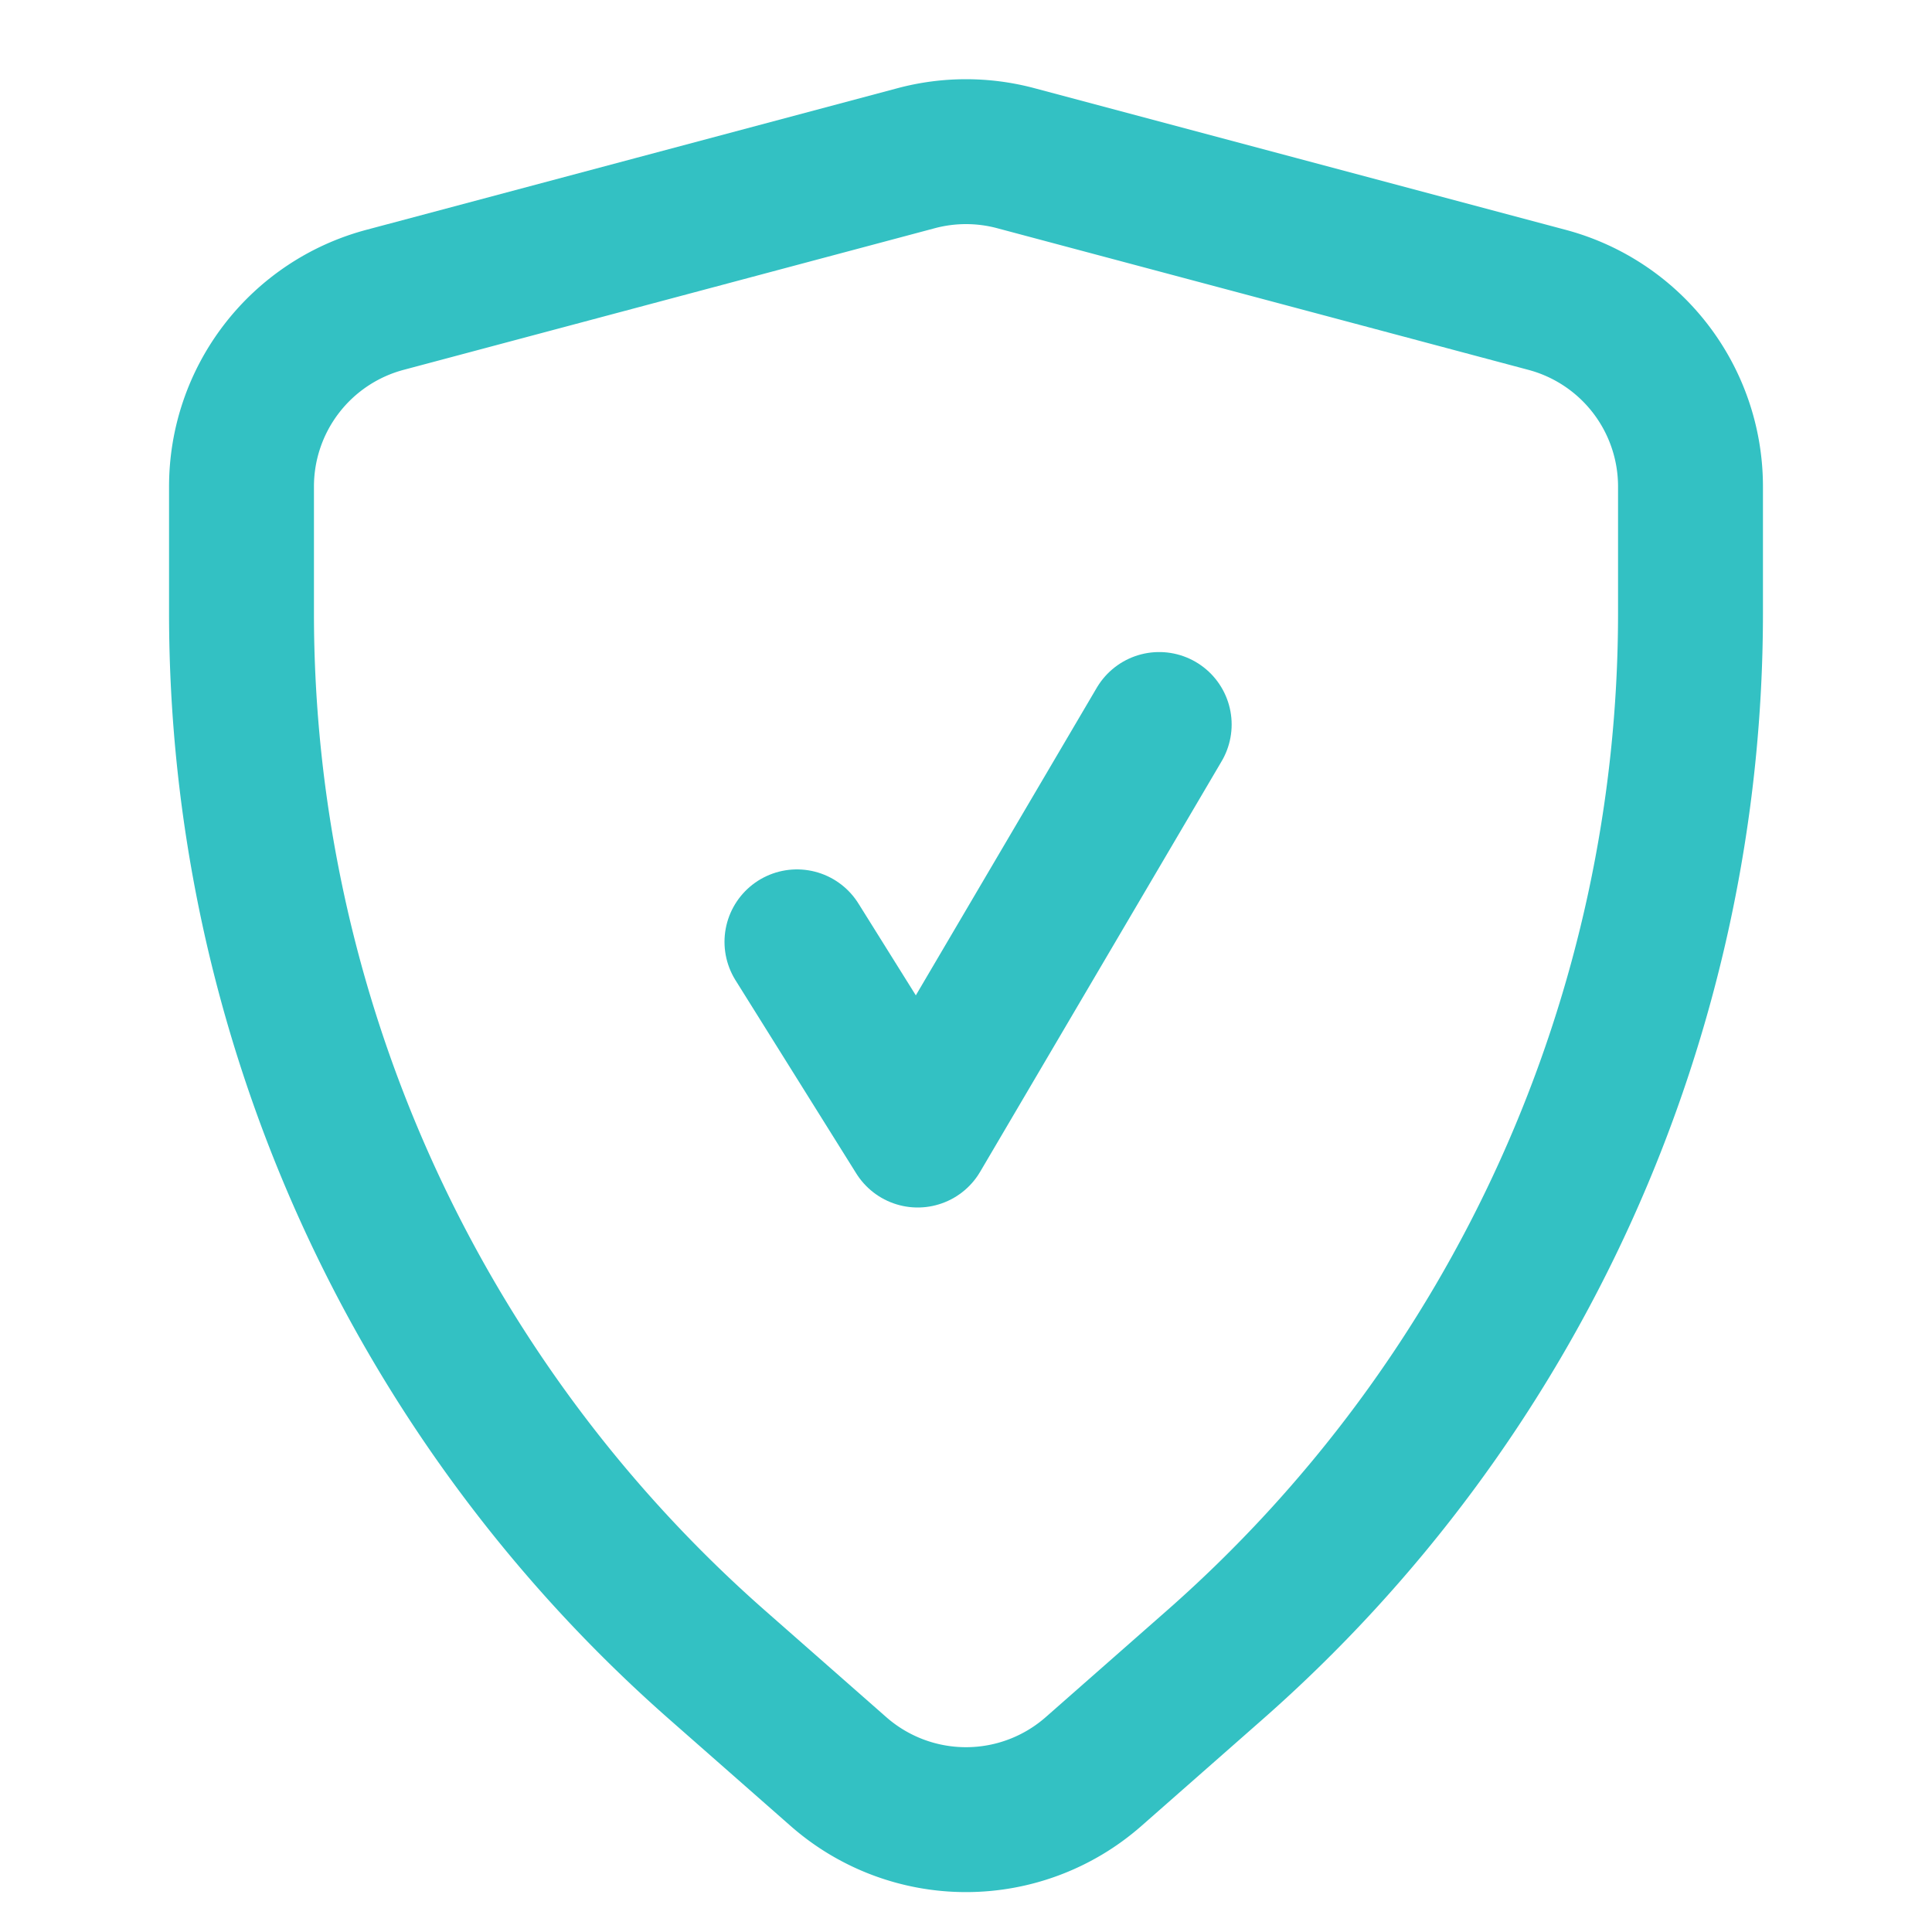
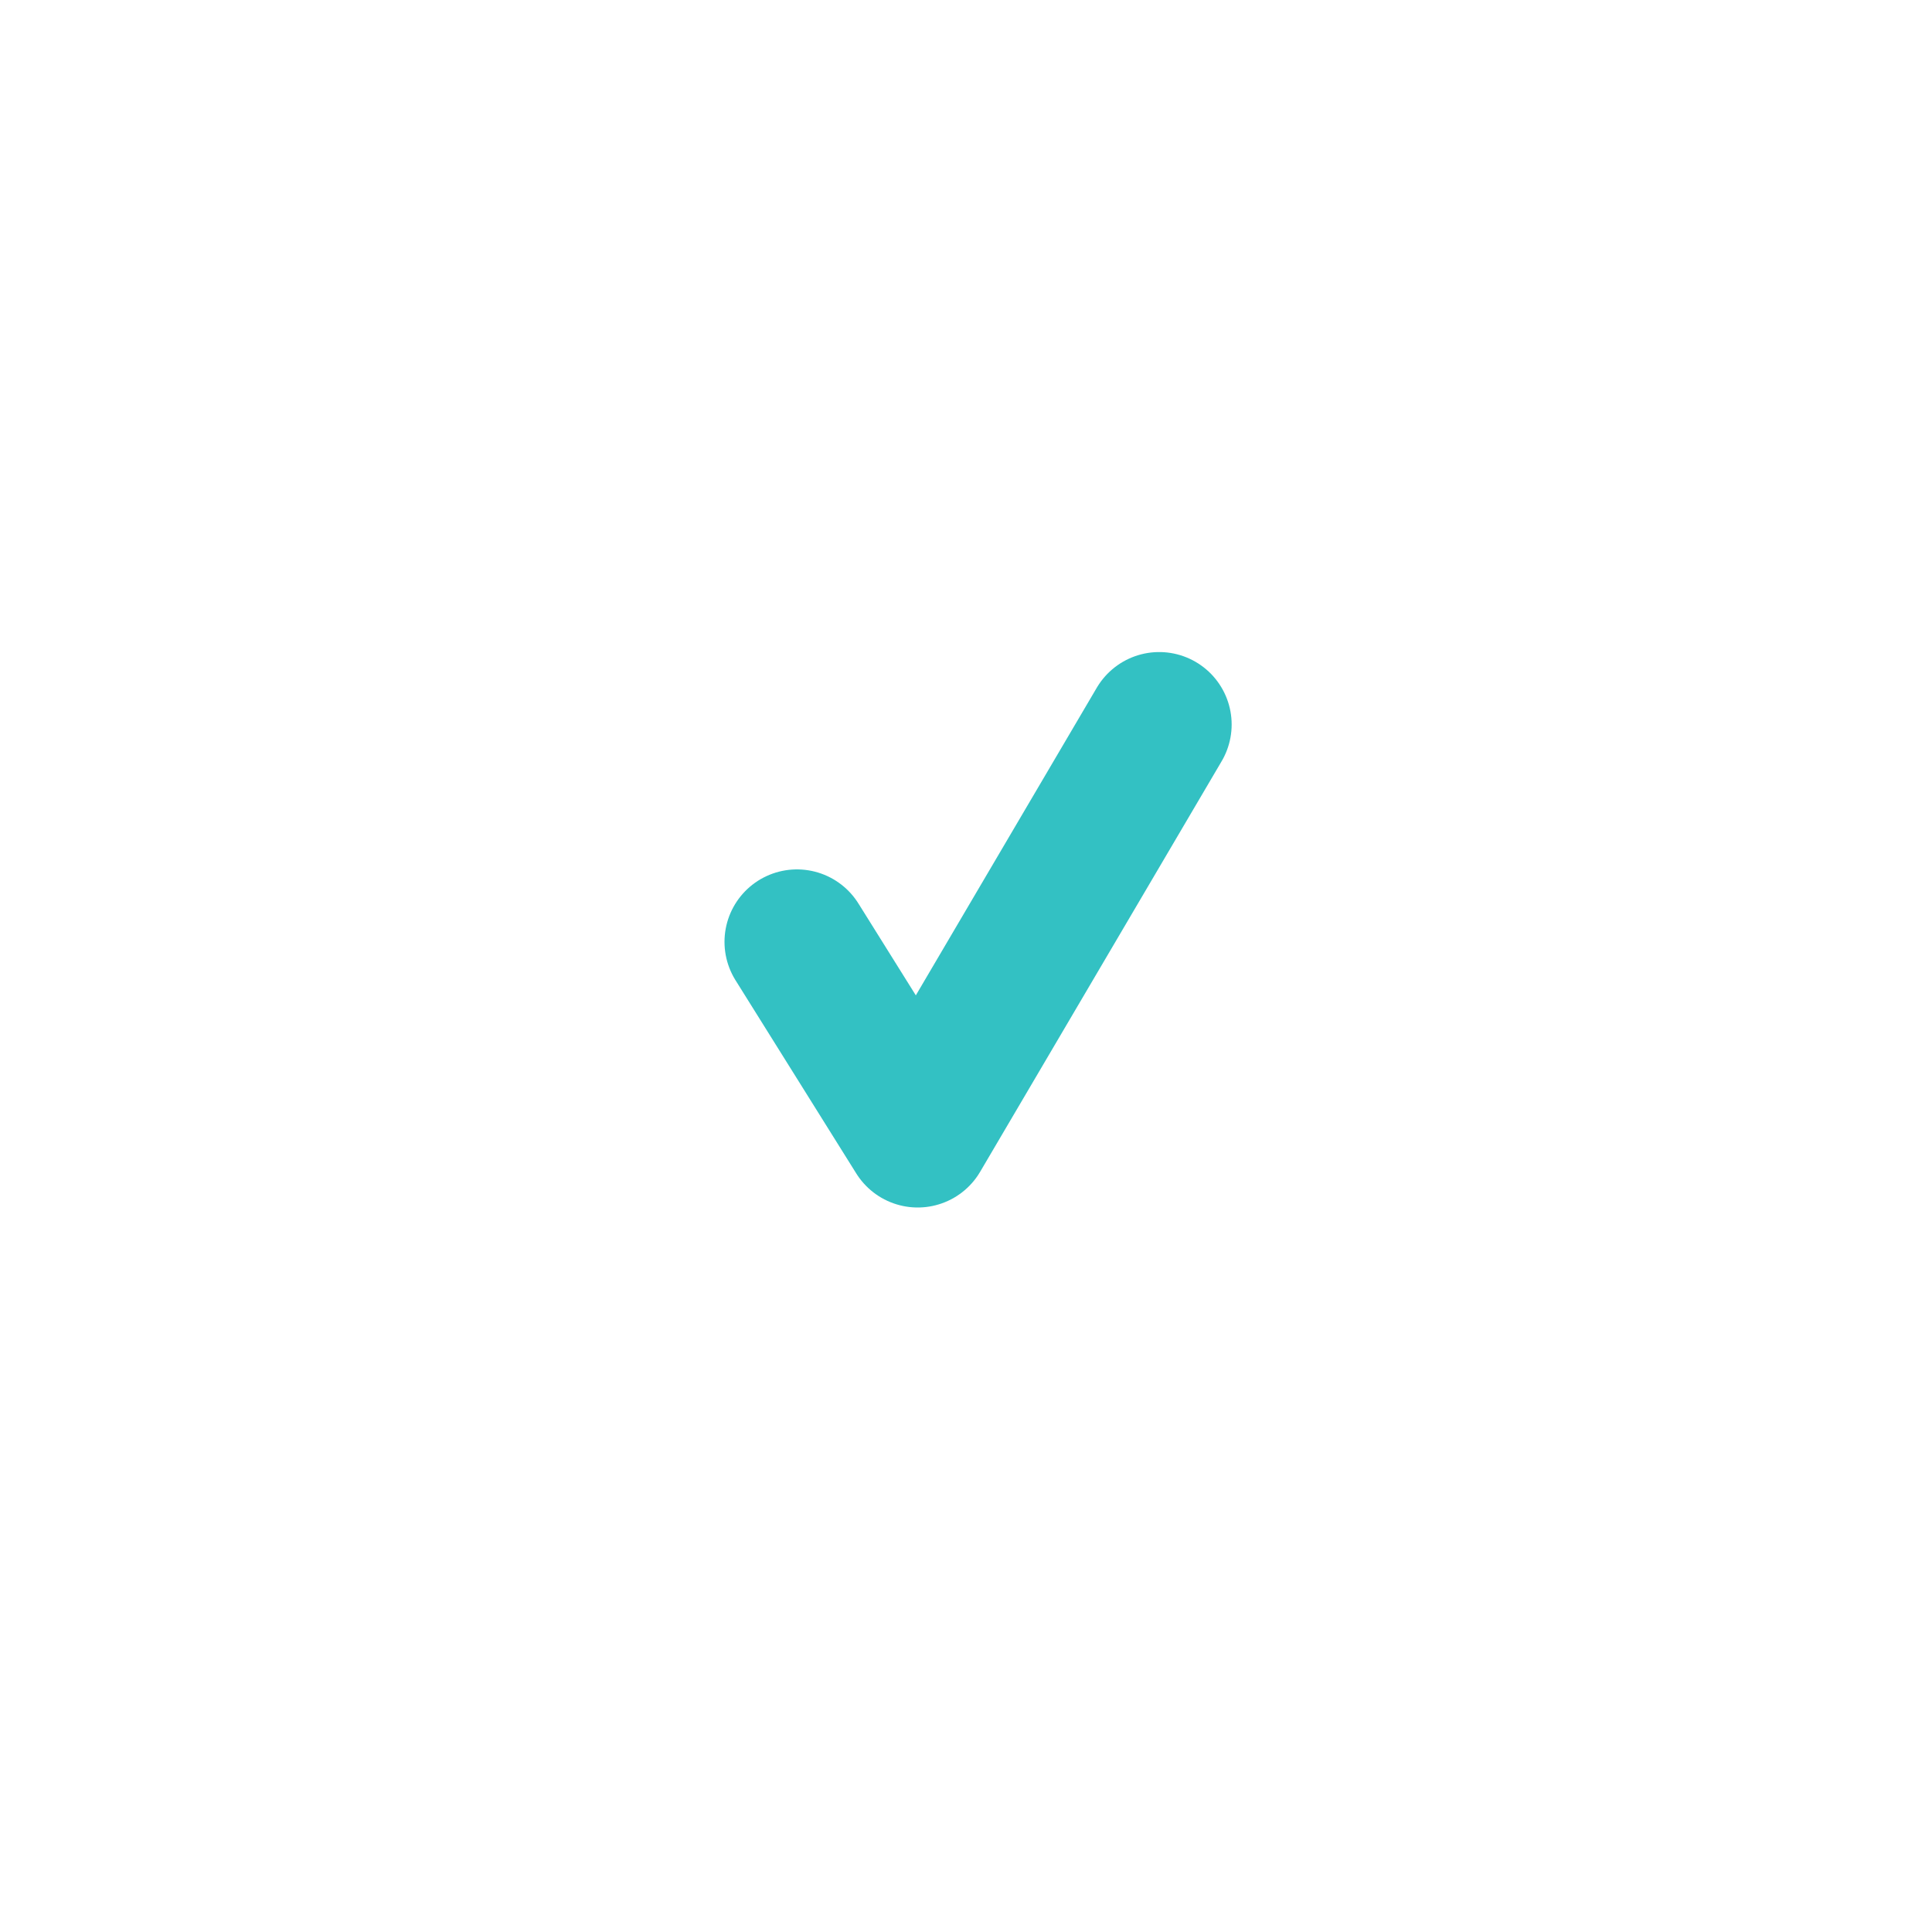
<svg xmlns="http://www.w3.org/2000/svg" width="40" height="40" fill="none">
-   <path d="M5 12.694a29 29 0 009.85 21.778l2.509 2.206a4 4 0 005.282 0l2.508-2.206A29 29 0 0035 12.694v-2.62a4 4 0 00-2.97-3.866l-11-2.933a4 4 0 00-2.06 0l-11 2.933A4 4 0 005 10.073v2.62z" stroke="#33C1C3" stroke-width="3" stroke-linecap="round" />
  <path d="M24 15l-5 8.5-2.5-4" stroke="#33C1C3" stroke-width="3" stroke-linecap="round" stroke-linejoin="round" />
</svg>